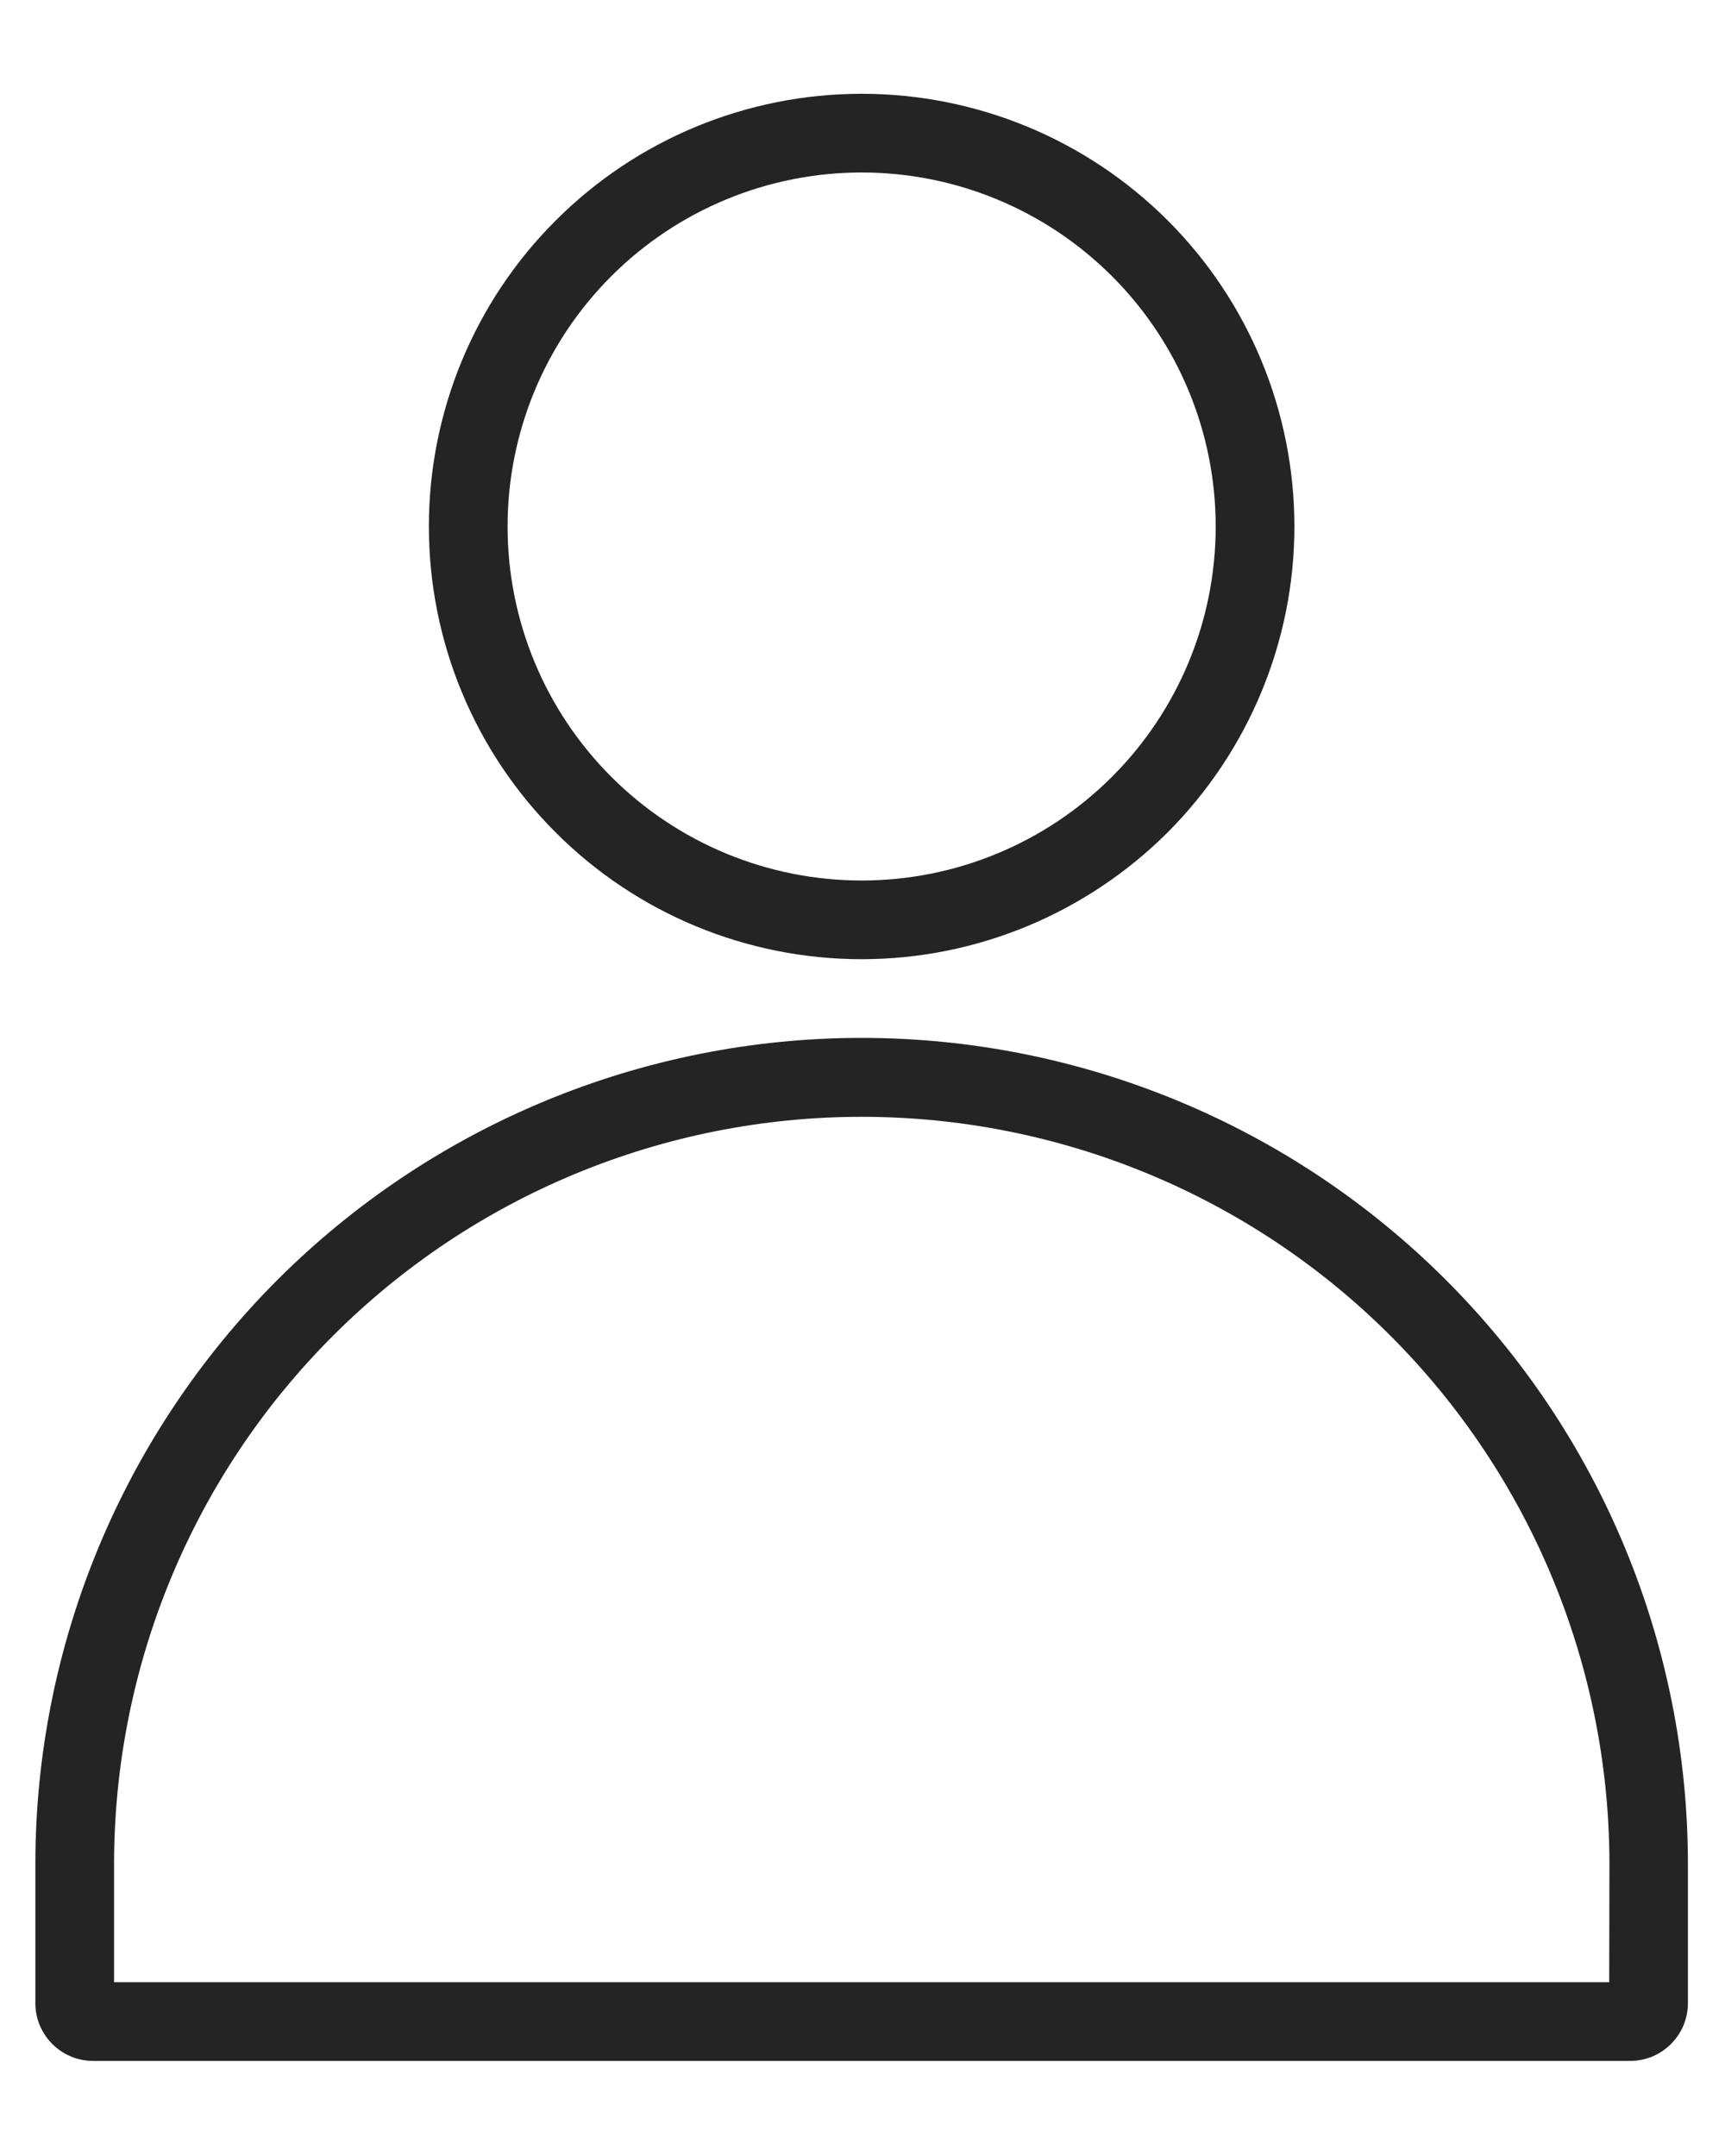
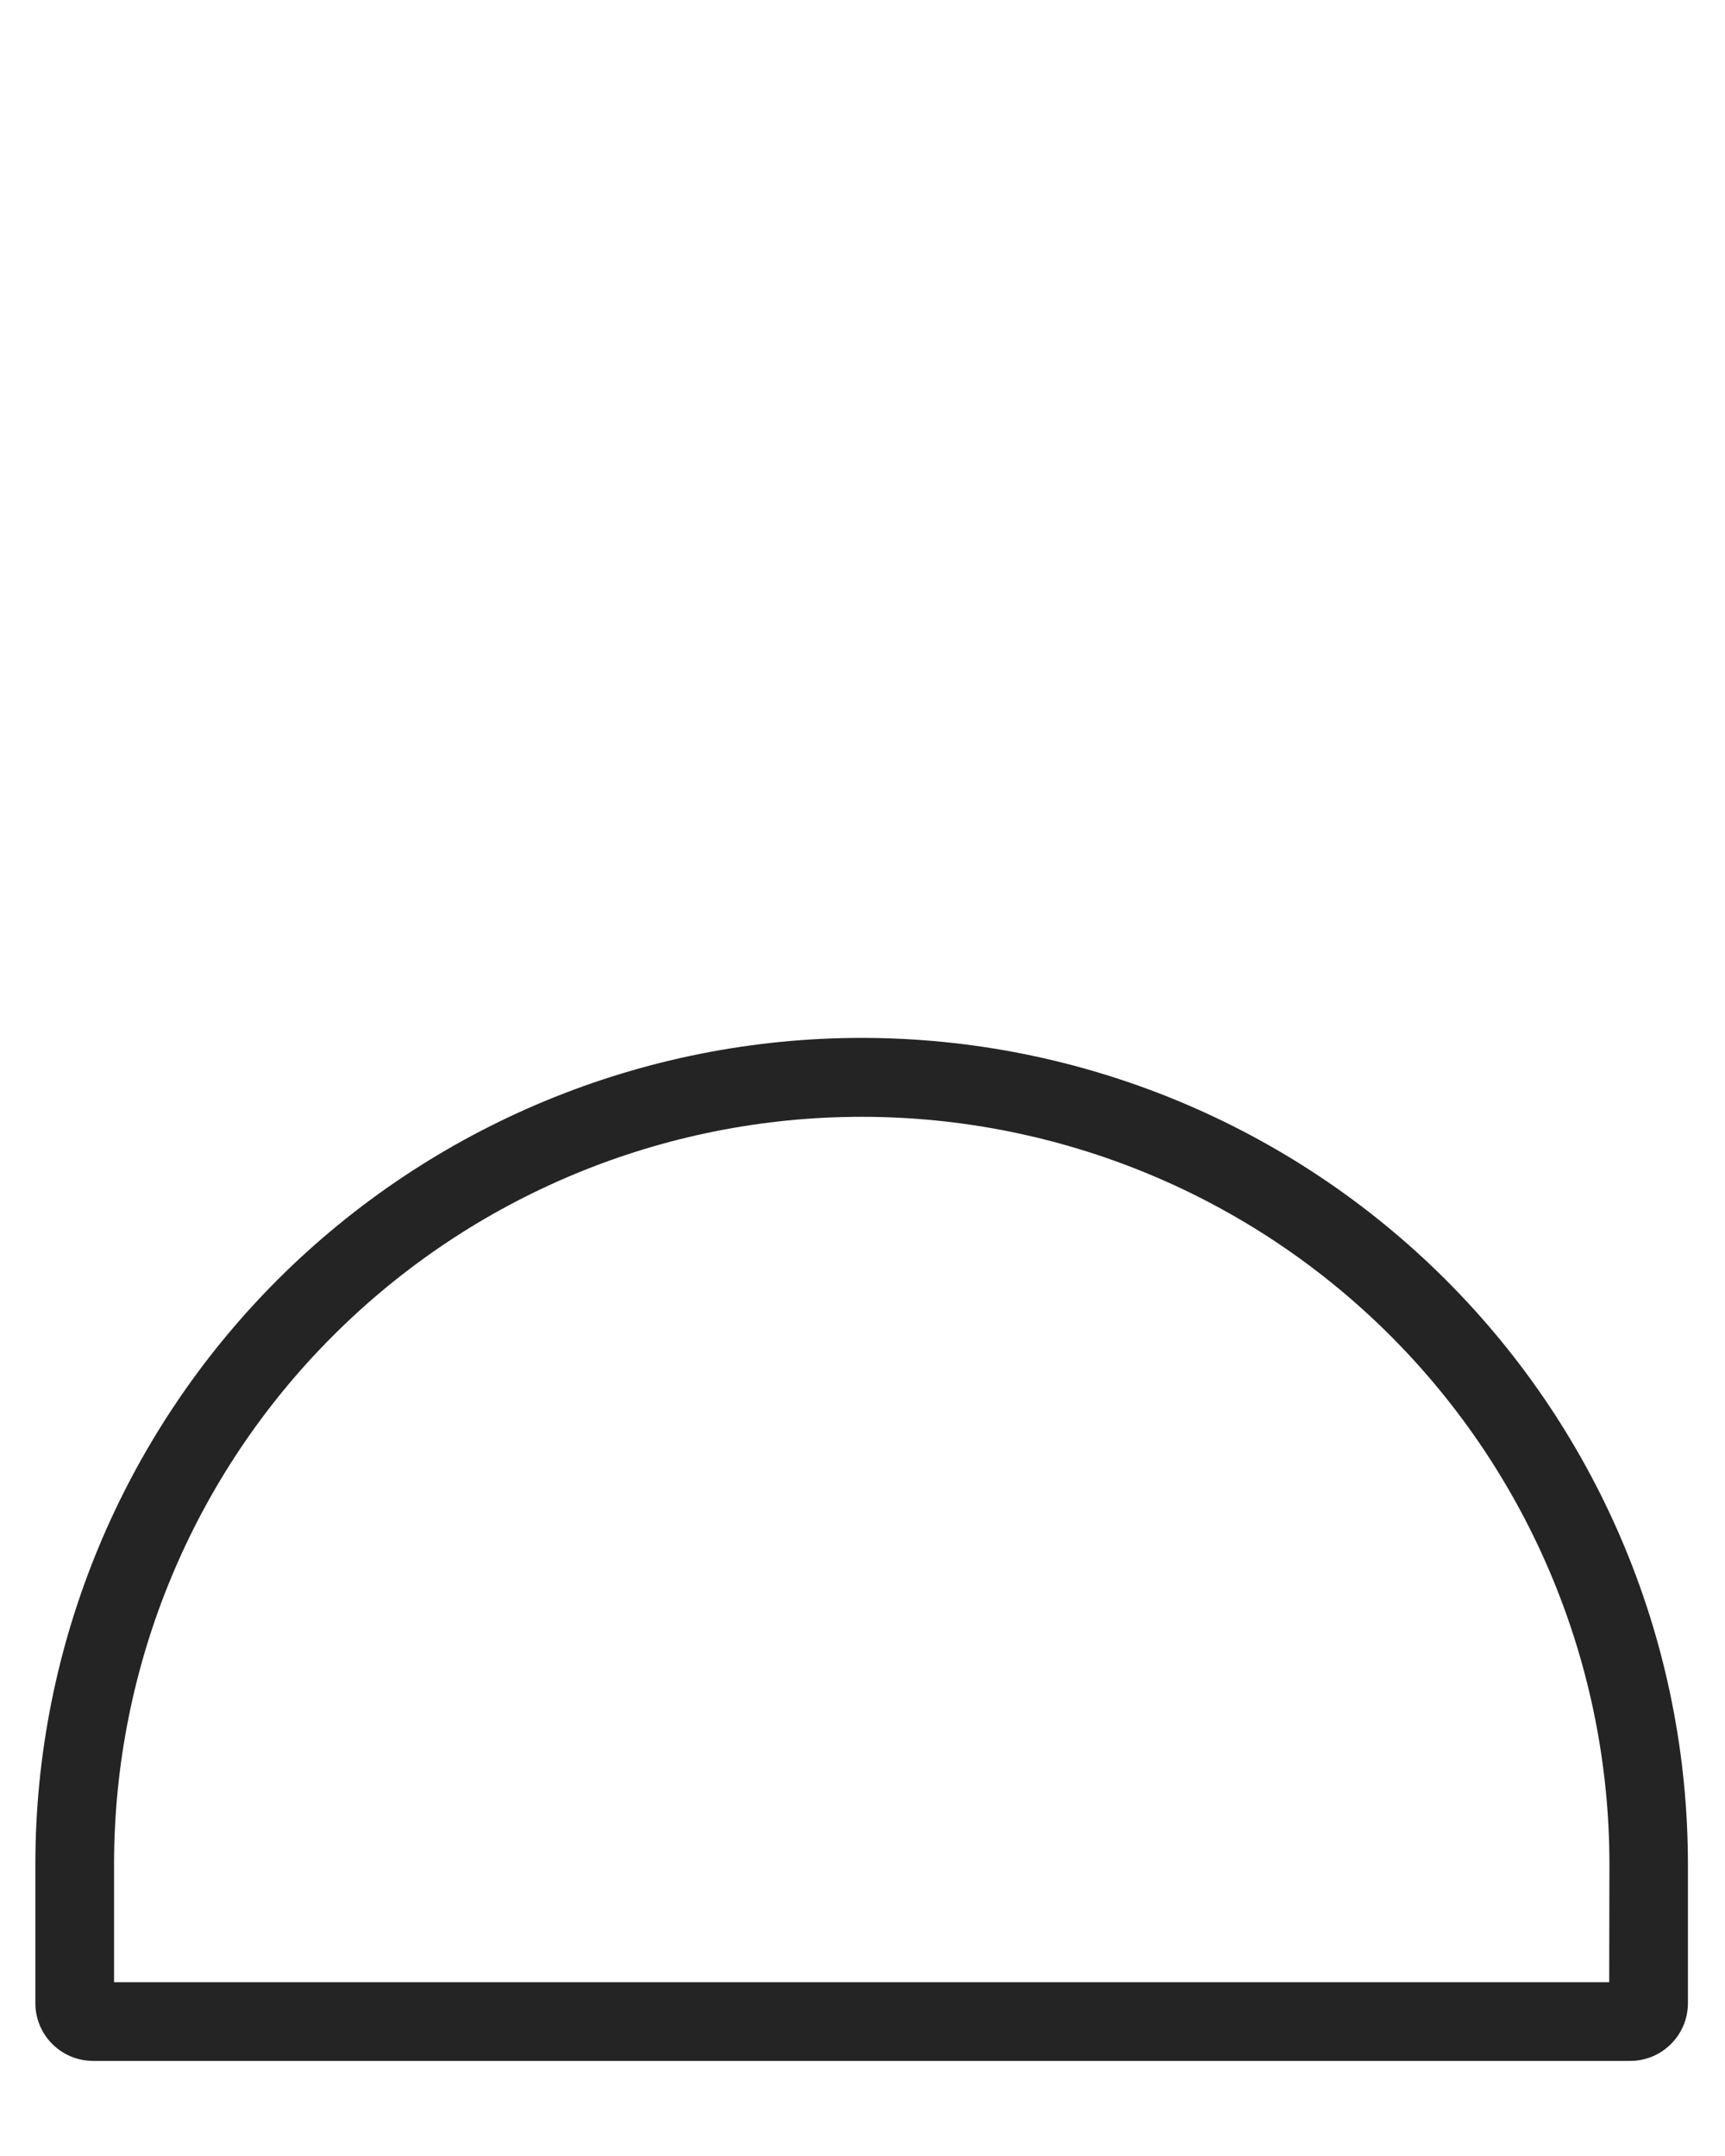
<svg xmlns="http://www.w3.org/2000/svg" width="8" height="10" viewBox="0 0 8 10" fill="none">
-   <path d="M3.996 4.449C3.464 4.449 2.953 4.238 2.577 3.861C2.2 3.485 1.989 2.974 1.989 2.442C1.989 1.91 2.2 1.399 2.577 1.023C2.953 0.646 3.464 0.435 3.996 0.435C4.529 0.435 5.039 0.646 5.416 1.023C5.792 1.399 6.003 1.91 6.003 2.442C6.003 2.974 5.791 3.484 5.415 3.861C5.038 4.237 4.528 4.449 3.996 4.449ZM3.996 0.8C3.561 0.8 3.143 0.973 2.835 1.281C2.527 1.589 2.354 2.006 2.354 2.442C2.354 2.878 2.527 3.295 2.835 3.603C3.143 3.911 3.561 4.084 3.996 4.084C4.432 4.084 4.849 3.911 5.157 3.603C5.465 3.295 5.638 2.878 5.638 2.442C5.638 2.006 5.465 1.589 5.157 1.281C4.849 0.973 4.432 0.8 3.996 0.8Z" fill="#242424" />
  <path d="M7.56 9.559H0.432C0.284 9.559 0.164 9.439 0.164 9.291V8.647C0.164 7.63 0.568 6.656 1.286 5.937C2.005 5.218 2.98 4.814 3.996 4.814C5.012 4.814 5.987 5.218 6.706 5.937C7.425 6.656 7.828 7.63 7.828 8.647V9.291C7.828 9.439 7.708 9.559 7.56 9.559H7.56ZM0.529 9.194H7.463L7.464 8.647C7.464 7.727 7.098 6.845 6.448 6.195C5.798 5.545 4.916 5.18 3.996 5.18C3.077 5.18 2.195 5.545 1.545 6.195C0.894 6.845 0.529 7.727 0.529 8.647L0.529 9.194Z" fill="#242424" />
</svg>